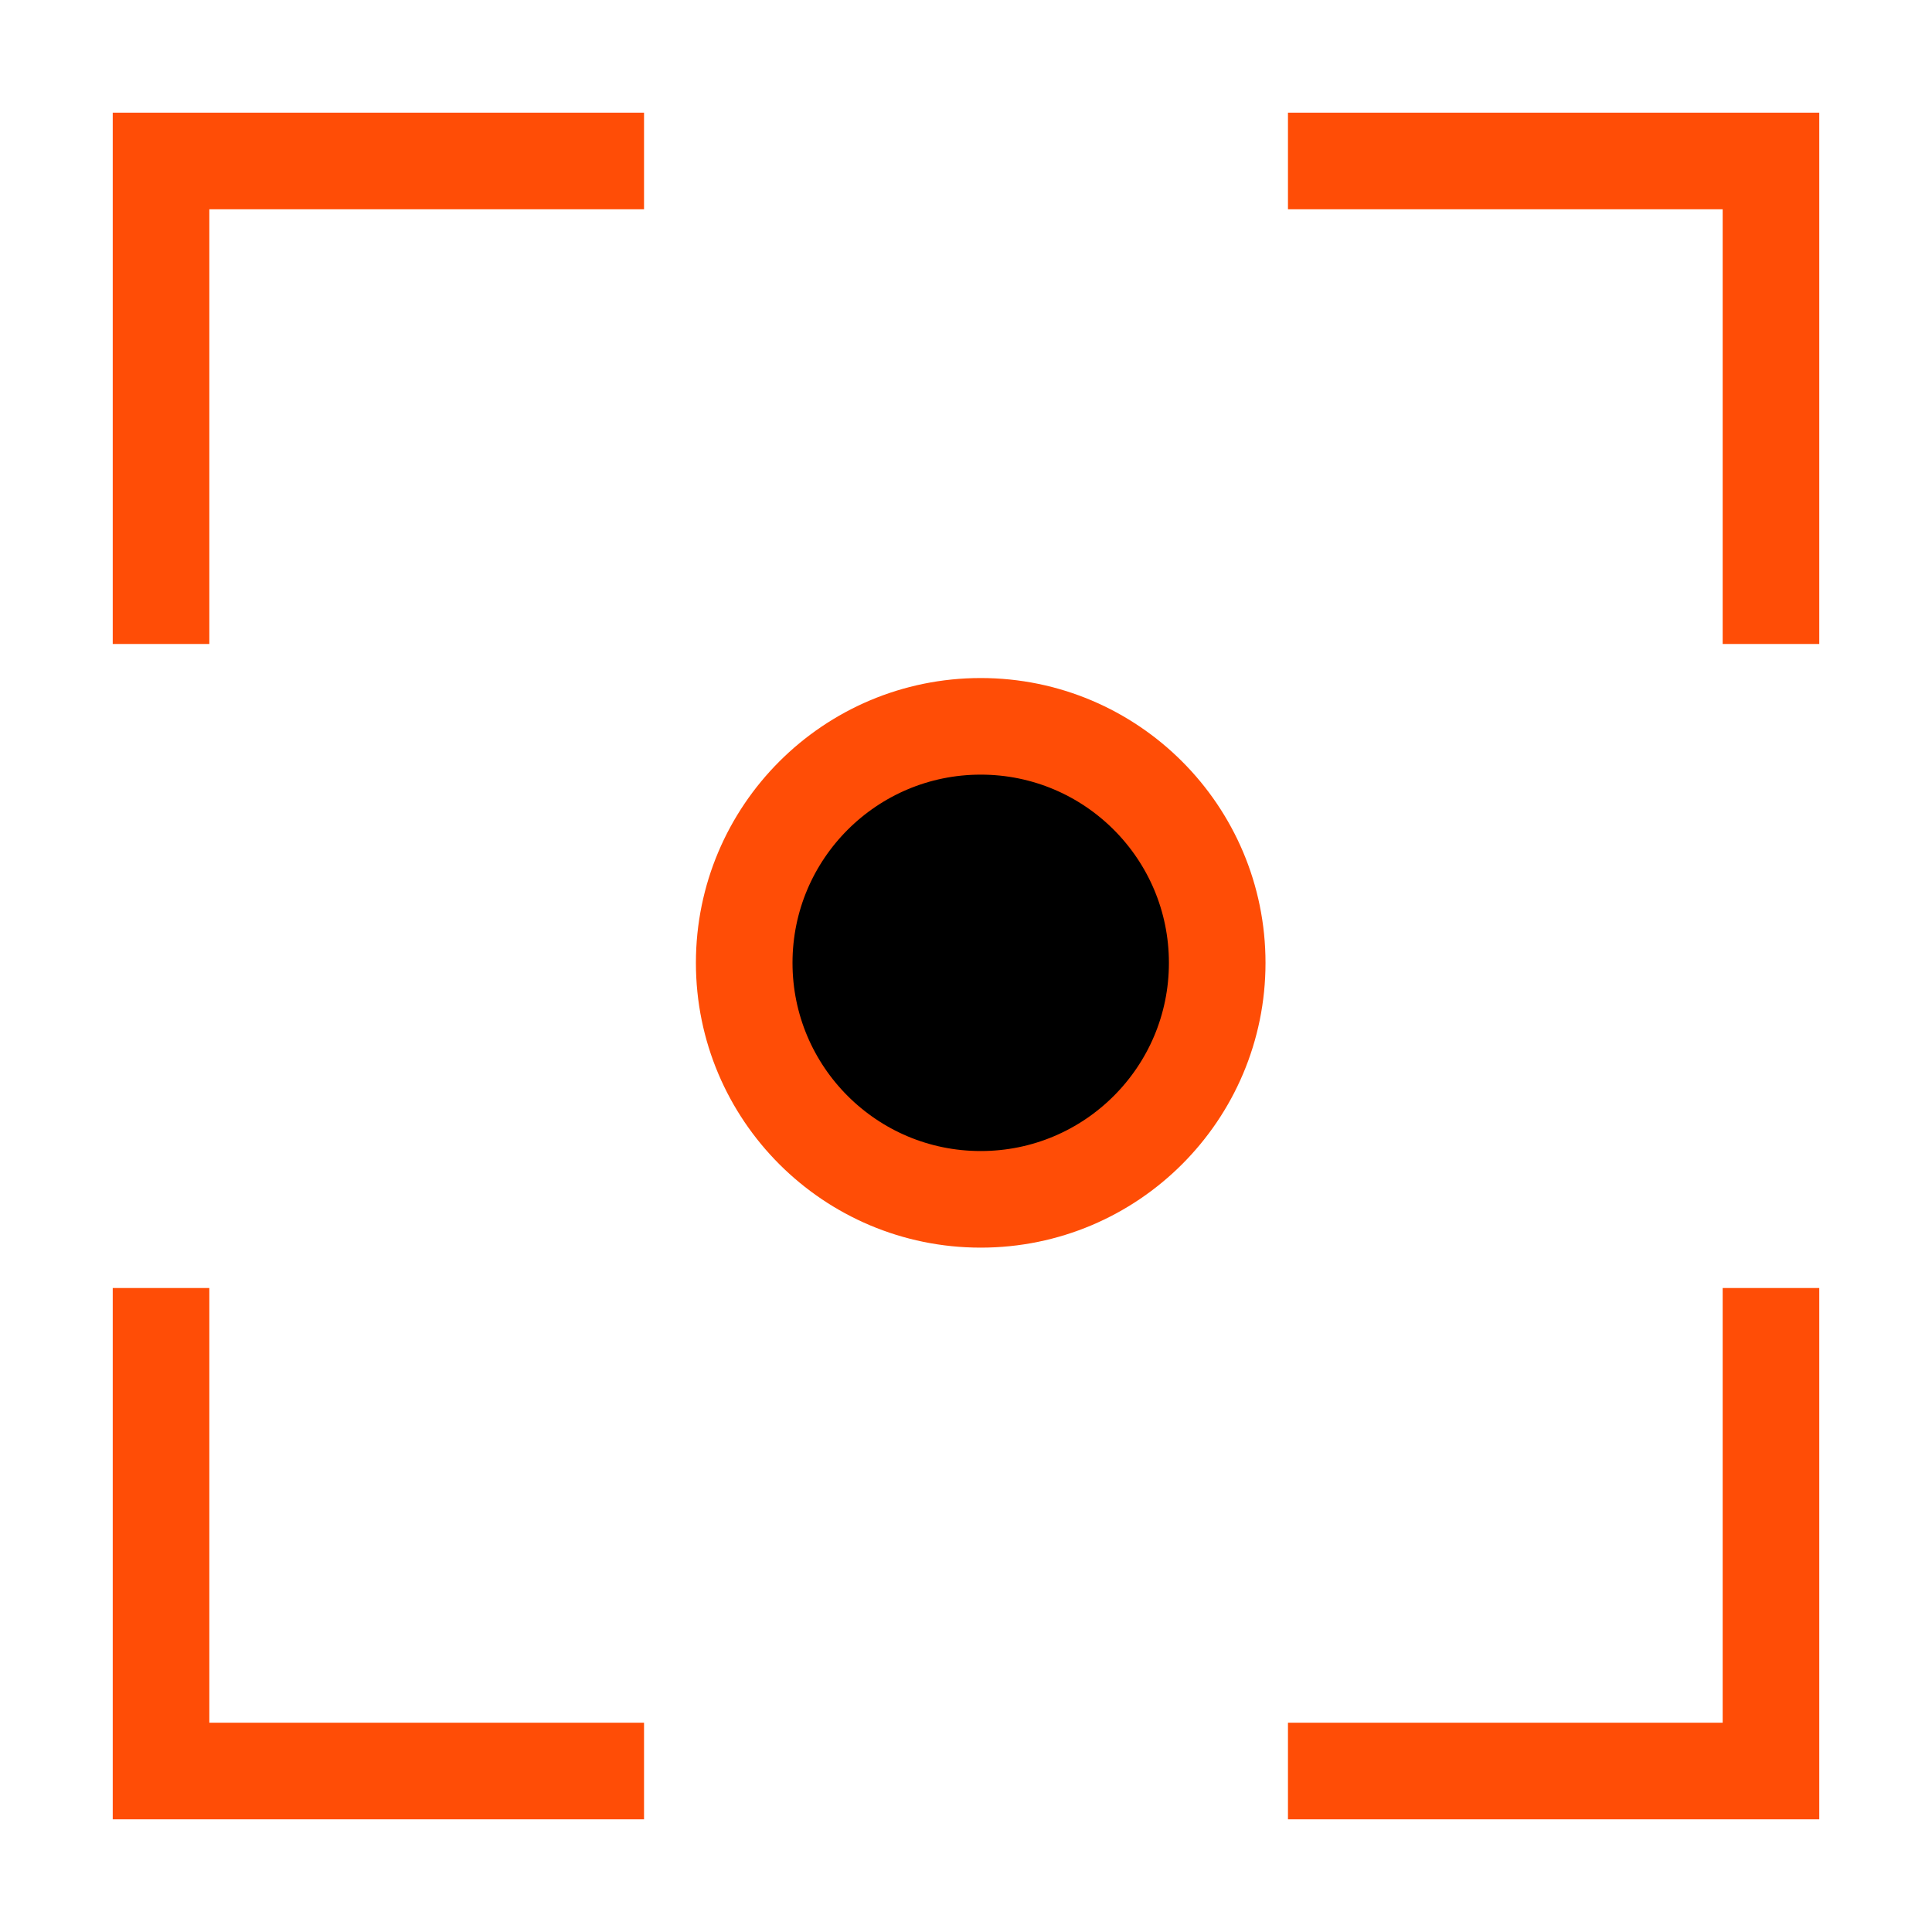
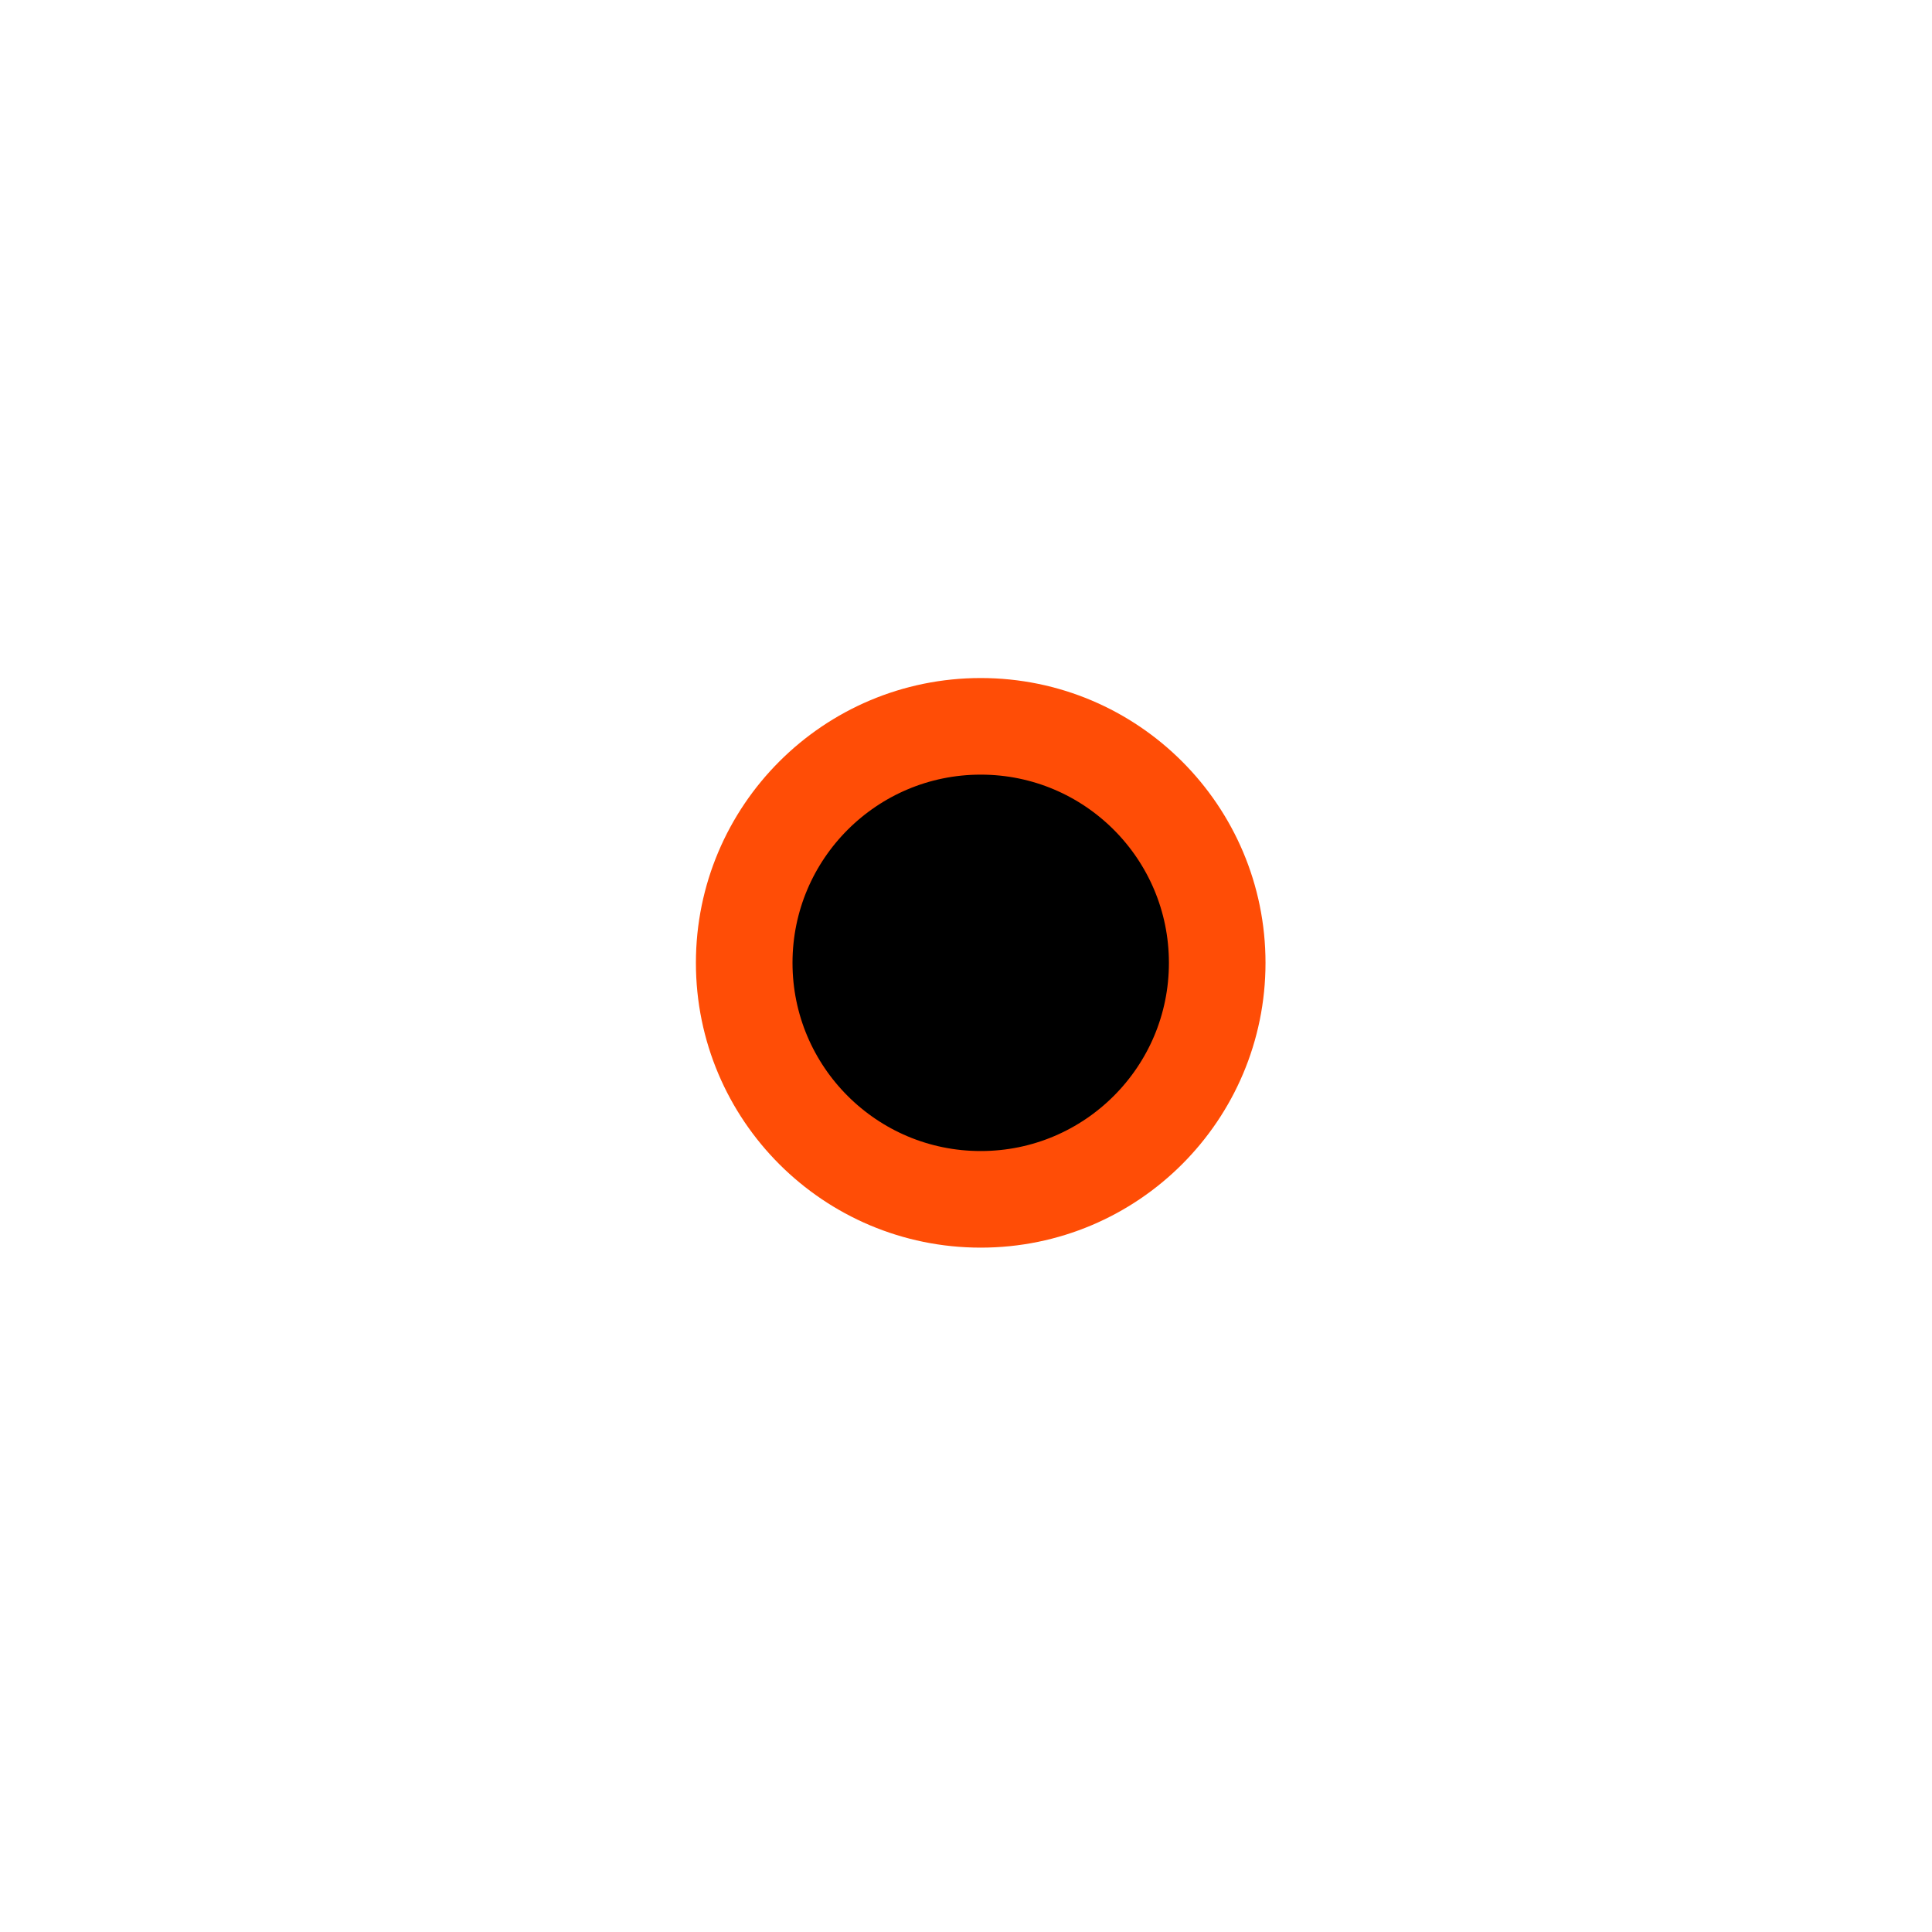
<svg xmlns="http://www.w3.org/2000/svg" width="40" height="40" viewBox="0 0 40 40" fill="none">
-   <path d="M3.334 13.333V3.333H13.334" stroke="#FF4D06" stroke-width="2" />
-   <path d="M26.666 3.333H36.666V13.333" stroke="#FF4D06" stroke-width="2" />
-   <path d="M36.666 26.667V36.667H26.666" stroke="#FF4D06" stroke-width="2" />
-   <path d="M13.334 36.667H3.334V26.667" stroke="#FF4D06" stroke-width="2" />
  <path d="M20.305 24.831C23.009 24.831 25.201 22.639 25.201 19.935C25.201 17.231 23.009 15.038 20.305 15.038C17.601 15.038 15.408 17.231 15.408 19.935C15.408 22.639 17.601 24.831 20.305 24.831Z" fill="black" stroke="#FF4D06" stroke-width="2" />
</svg>